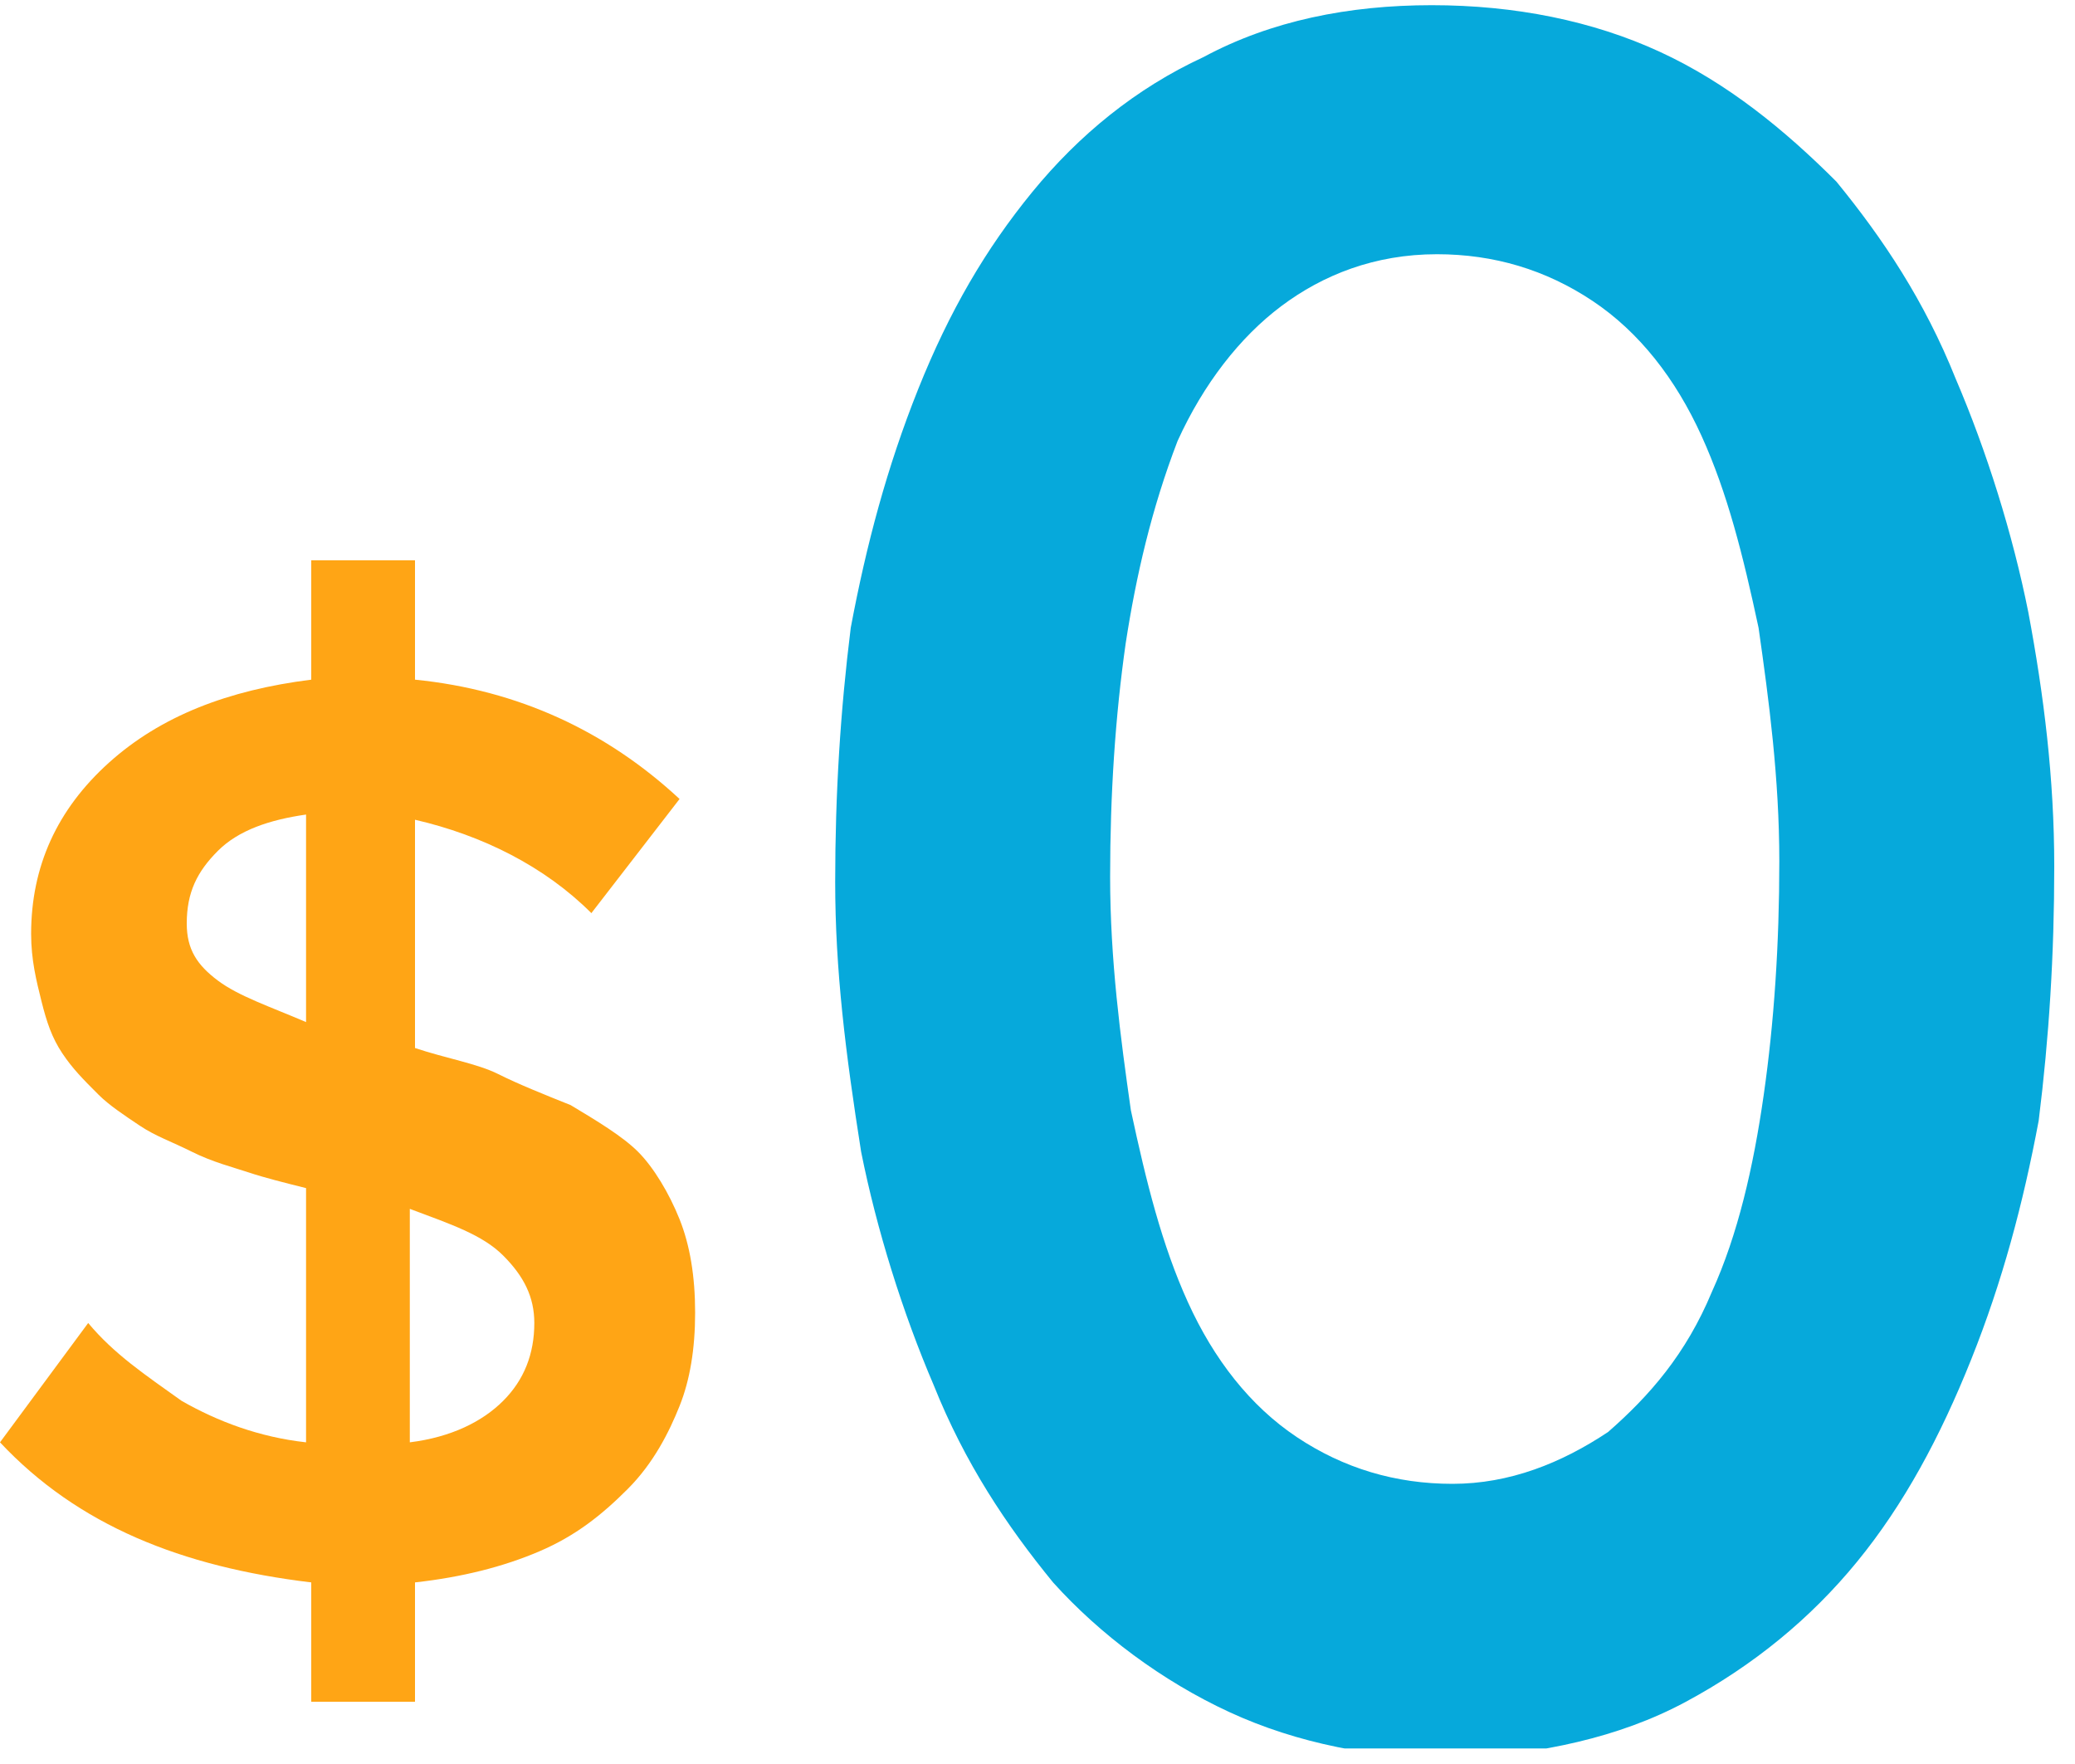
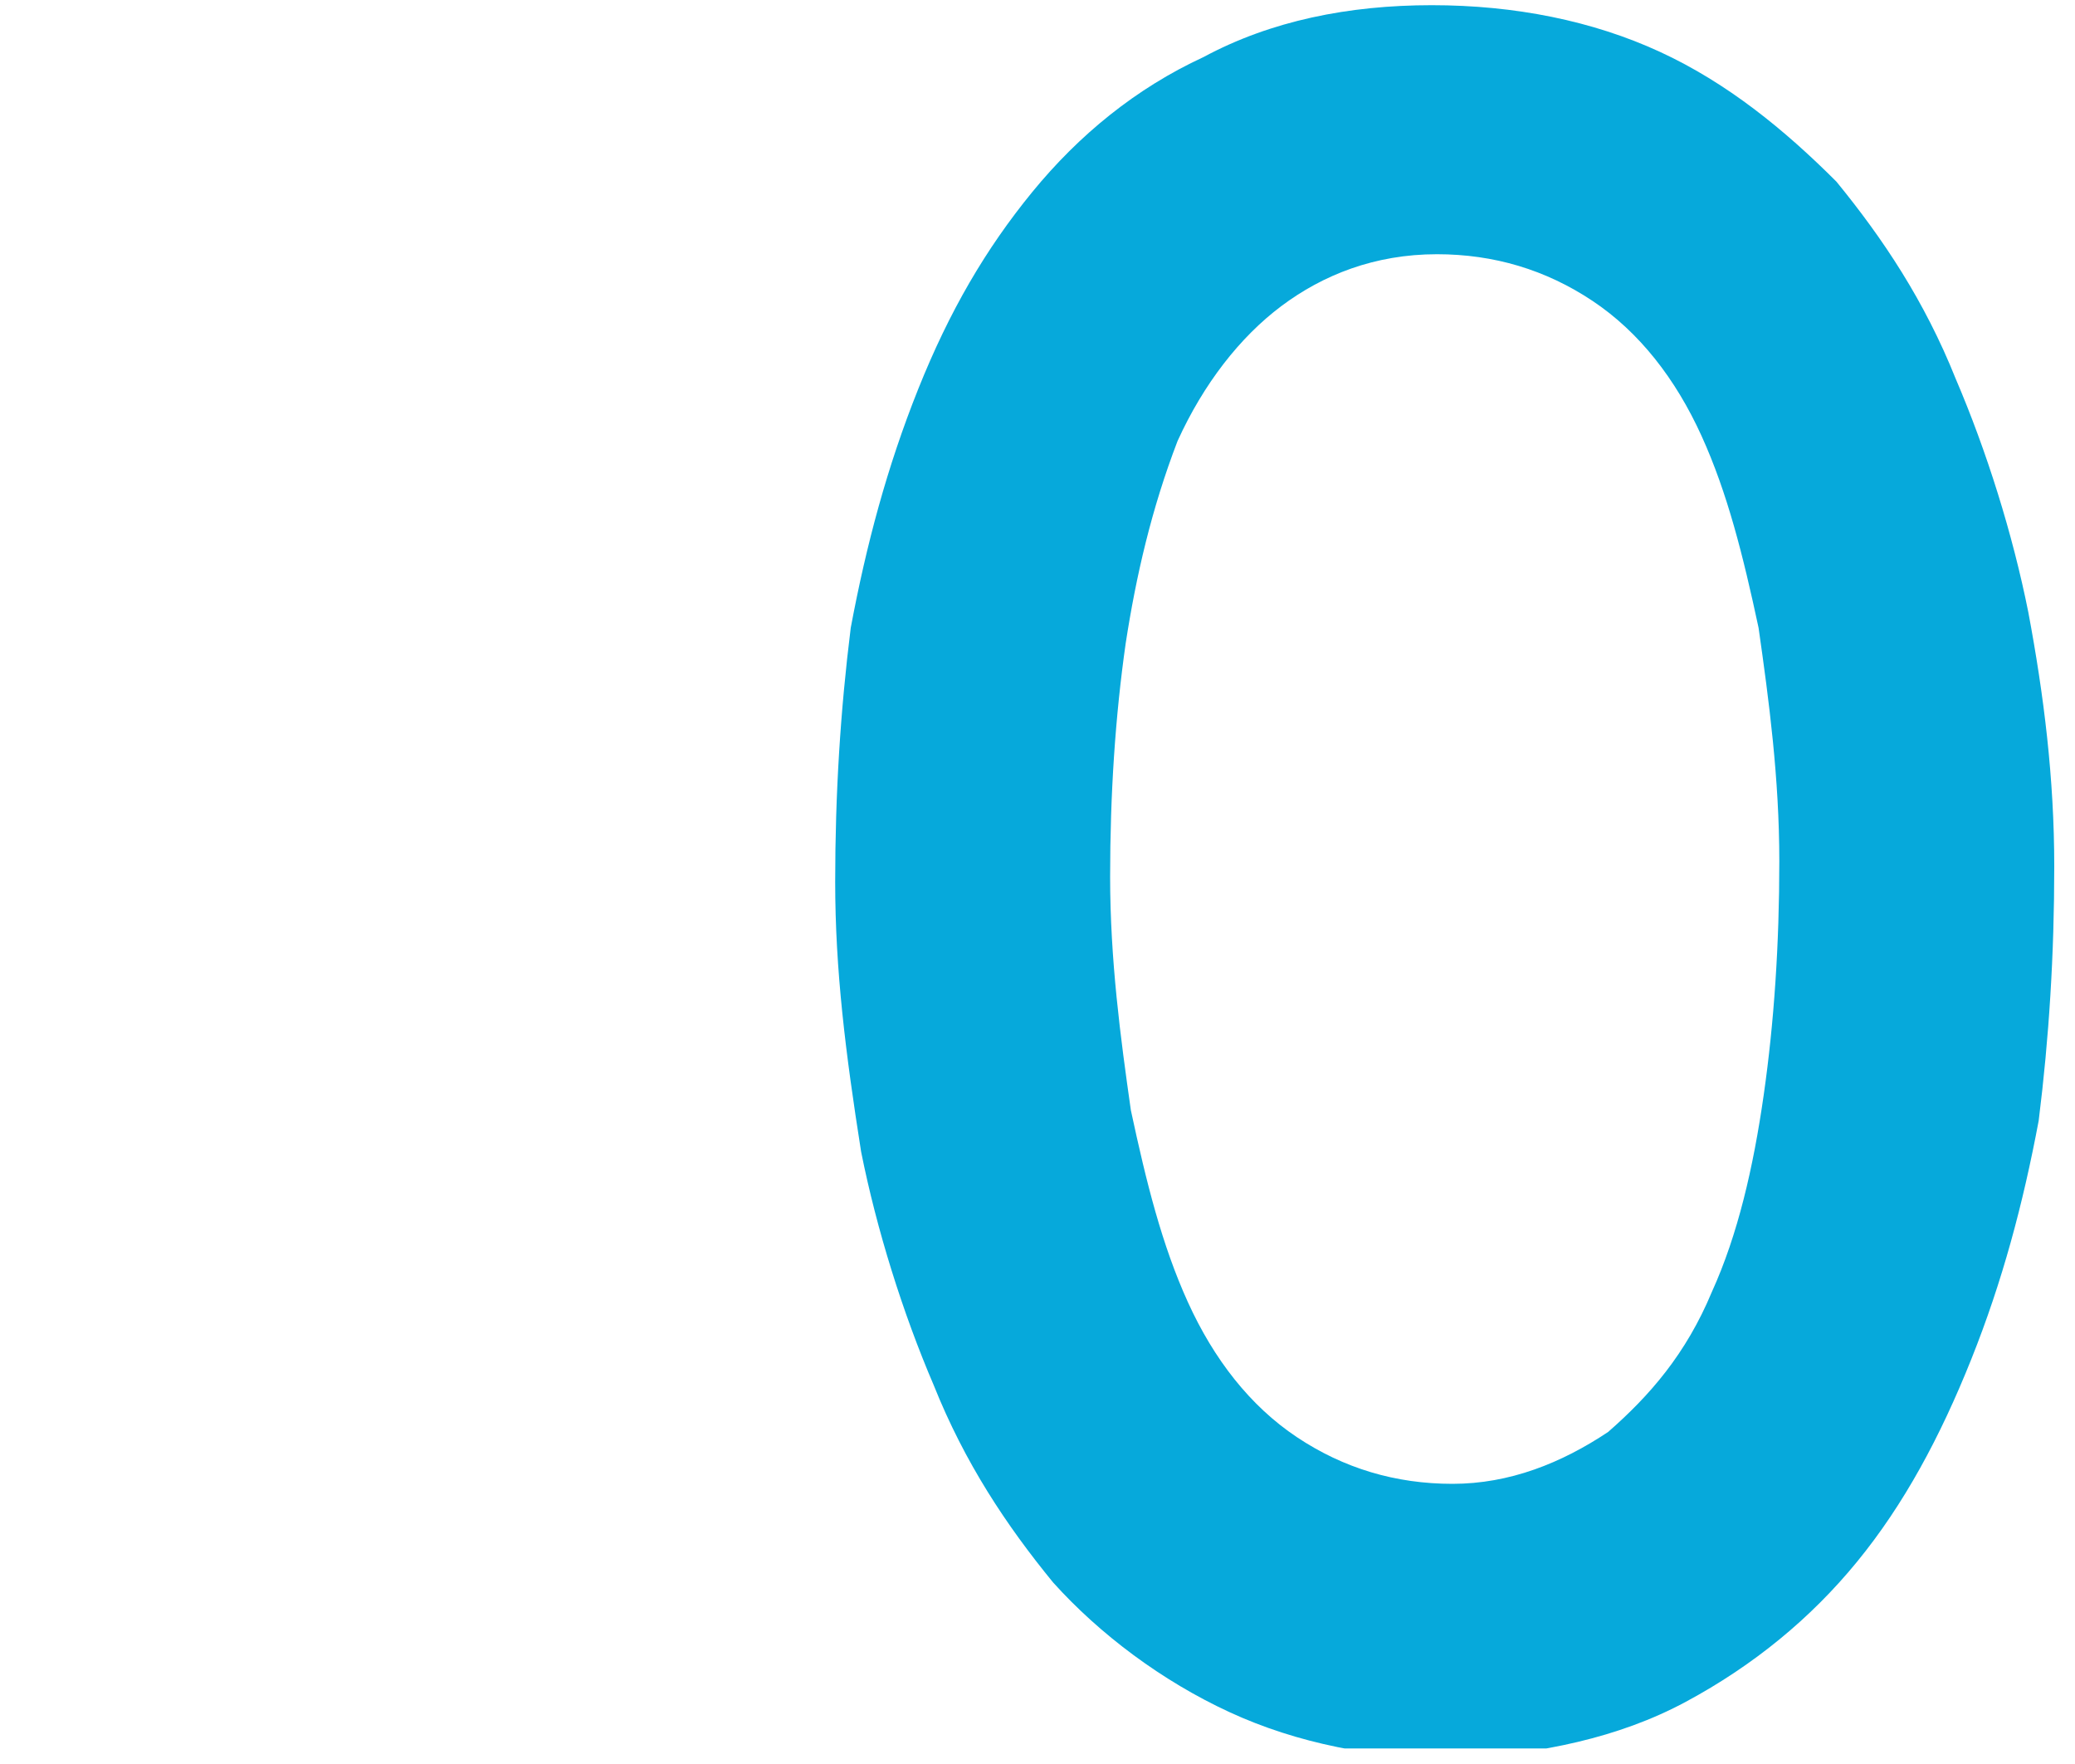
<svg xmlns="http://www.w3.org/2000/svg" width="40" height="34" viewBox="0 0 40 34" fill="none">
  <g clip-path="url(#clip0)">
-     <path d="M0 27.8L1.7 25.5C2.2 26.1 2.8 26.5 3.5 27C4.2 27.4 5 27.7 5.9 27.8V22.9C5.5 22.8 5.1 22.7 4.8 22.6C4.5 22.5 4.1 22.4 3.7 22.2C3.3 22 3 21.9 2.7 21.7C2.4 21.5 2.1 21.3 1.9 21.1C1.6 20.8 1.4 20.6 1.2 20.3C1 20 0.9 19.7 0.8 19.3C0.7 18.9 0.6 18.5 0.6 18C0.6 16.7 1.1 15.6 2.1 14.7C3.1 13.8 4.4 13.3 6 13.1V10.8H8V13.1C10 13.3 11.7 14.1 13.1 15.4L11.4 17.6C10.5 16.7 9.3 16.1 8 15.8V20.2C8.6 20.4 9.2 20.5 9.6 20.7C10 20.9 10.5 21.1 11 21.3C11.5 21.6 12 21.9 12.3 22.2C12.6 22.5 12.9 23 13.1 23.5C13.3 24 13.4 24.6 13.4 25.3C13.4 26 13.3 26.6 13.1 27.1C12.9 27.6 12.6 28.2 12.1 28.7C11.6 29.2 11.1 29.6 10.4 29.9C9.7 30.2 8.9 30.4 8 30.5V32.8H6V30.5C3.5 30.2 1.5 29.4 0 27.8ZM3.6 17.8C3.6 18.3 3.8 18.6 4.2 18.9C4.6 19.2 5.2 19.4 5.9 19.7V15.7C5.2 15.8 4.6 16 4.2 16.4C3.8 16.8 3.6 17.2 3.6 17.8ZM7.9 27.8C8.7 27.7 9.3 27.4 9.7 27C10.1 26.6 10.3 26.1 10.3 25.5C10.3 25 10.1 24.6 9.7 24.2C9.3 23.8 8.7 23.6 7.9 23.3V27.8Z" fill="#FFA515" />
    <path d="M16.1 17C16.1 15.3 16.2 13.7 16.4 12.1C16.7 10.5 17.1 9 17.7 7.5C18.3 6 19 4.8 19.9 3.7C20.8 2.6 21.9 1.7 23.2 1.1C24.5 0.4 26 0.1 27.6 0.1C29.2 0.1 30.7 0.4 32 1C33.3 1.6 34.4 2.5 35.4 3.5C36.3 4.6 37.1 5.8 37.7 7.3C38.3 8.7 38.8 10.3 39.1 11.8C39.4 13.4 39.6 15 39.6 16.7C39.6 18.4 39.5 20 39.3 21.6C39 23.2 38.6 24.7 38 26.2C37.4 27.7 36.7 29 35.8 30.1C34.9 31.2 33.8 32.1 32.5 32.8C31.2 33.5 29.7 33.8 28.1 33.9C26.5 33.9 25 33.6 23.7 33C22.4 32.4 21.2 31.5 20.3 30.5C19.4 29.4 18.6 28.2 18 26.7C17.4 25.3 16.9 23.7 16.6 22.2C16.3 20.3 16.1 18.7 16.1 17ZM21.7 12.4C21.5 13.8 21.4 15.3 21.4 16.9C21.4 18.5 21.6 20 21.8 21.4C22.1 22.8 22.4 24 22.9 25.1C23.4 26.2 24.1 27.1 25 27.7C25.9 28.3 26.9 28.6 28 28.6C29.1 28.6 30.1 28.2 31 27.6C31.8 26.9 32.5 26.1 33 24.9C33.5 23.8 33.8 22.5 34 21.1C34.2 19.7 34.3 18.2 34.3 16.6C34.3 15 34.1 13.5 33.9 12.1C33.6 10.7 33.3 9.5 32.8 8.4C32.3 7.3 31.6 6.4 30.7 5.8C29.8 5.2 28.8 4.9 27.7 4.9C26.5 4.9 25.5 5.3 24.7 5.9C23.9 6.5 23.2 7.4 22.7 8.5C22.2 9.8 21.9 11.1 21.7 12.4Z" fill="#06A9DB" />
  </g>
  <defs>
    <clipPath id="clip0">
      <rect width="39.6" height="33.7" fill="white" />
    </clipPath>
  </defs>
</svg>